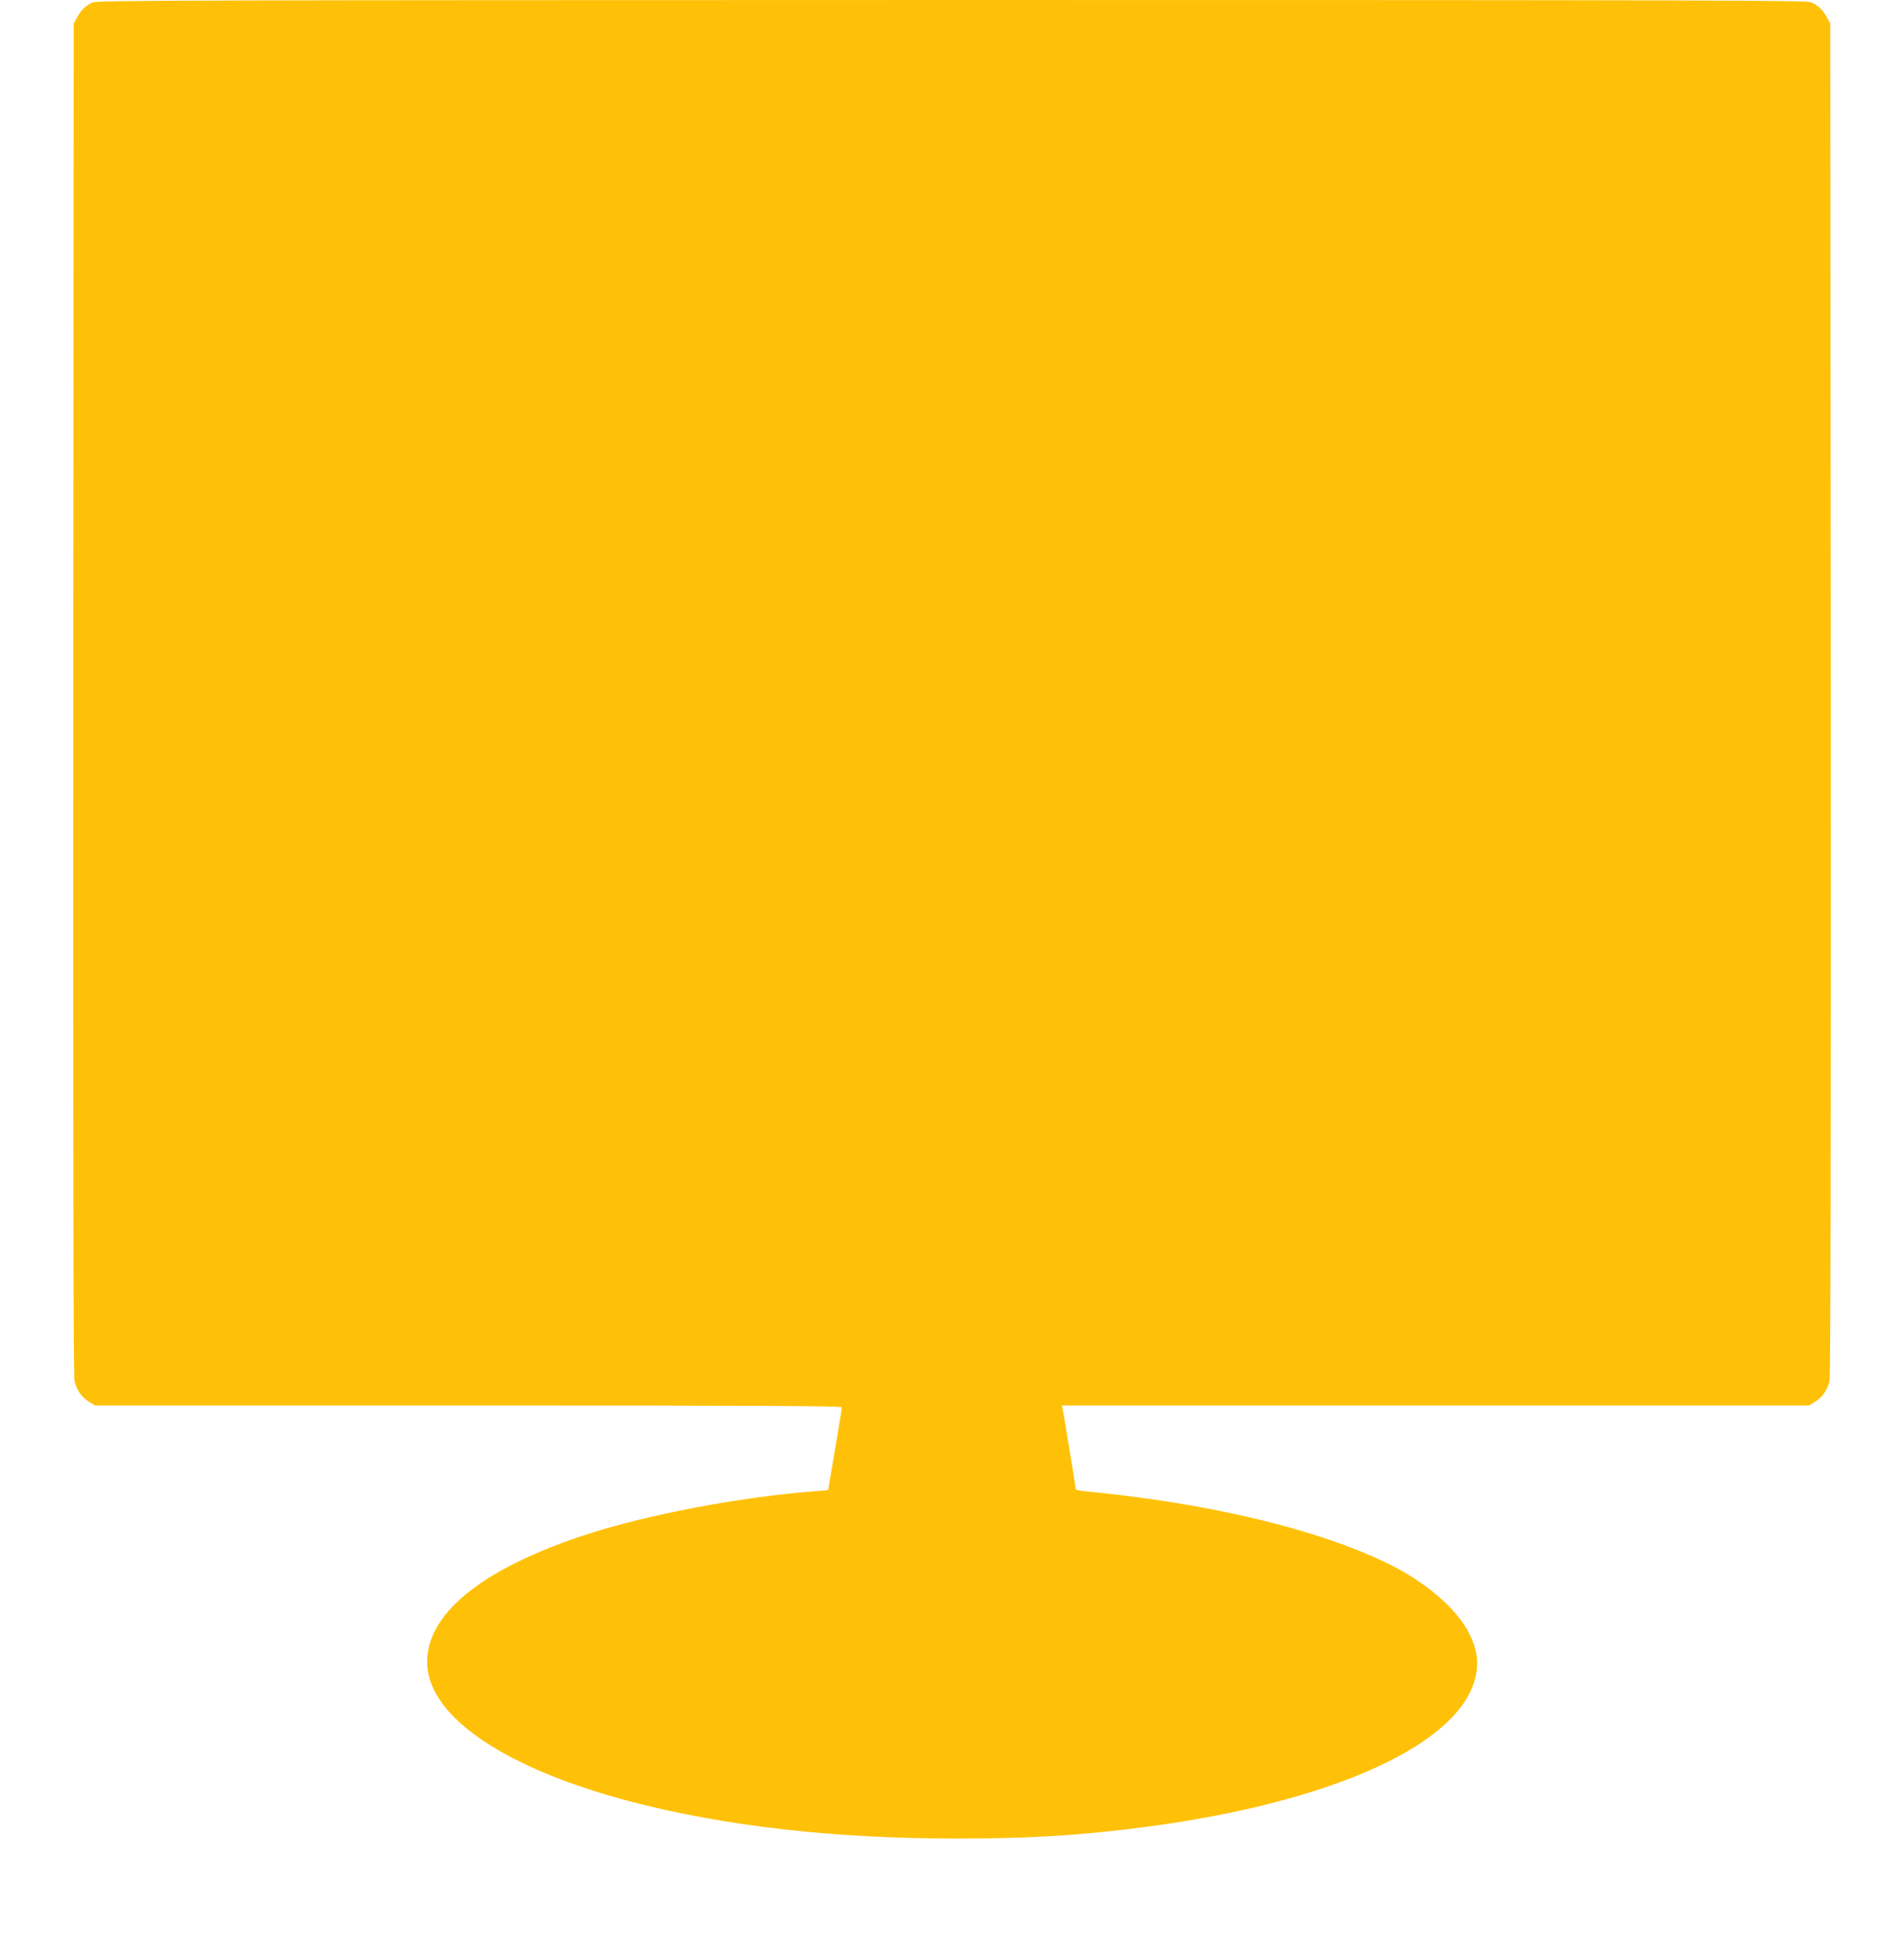
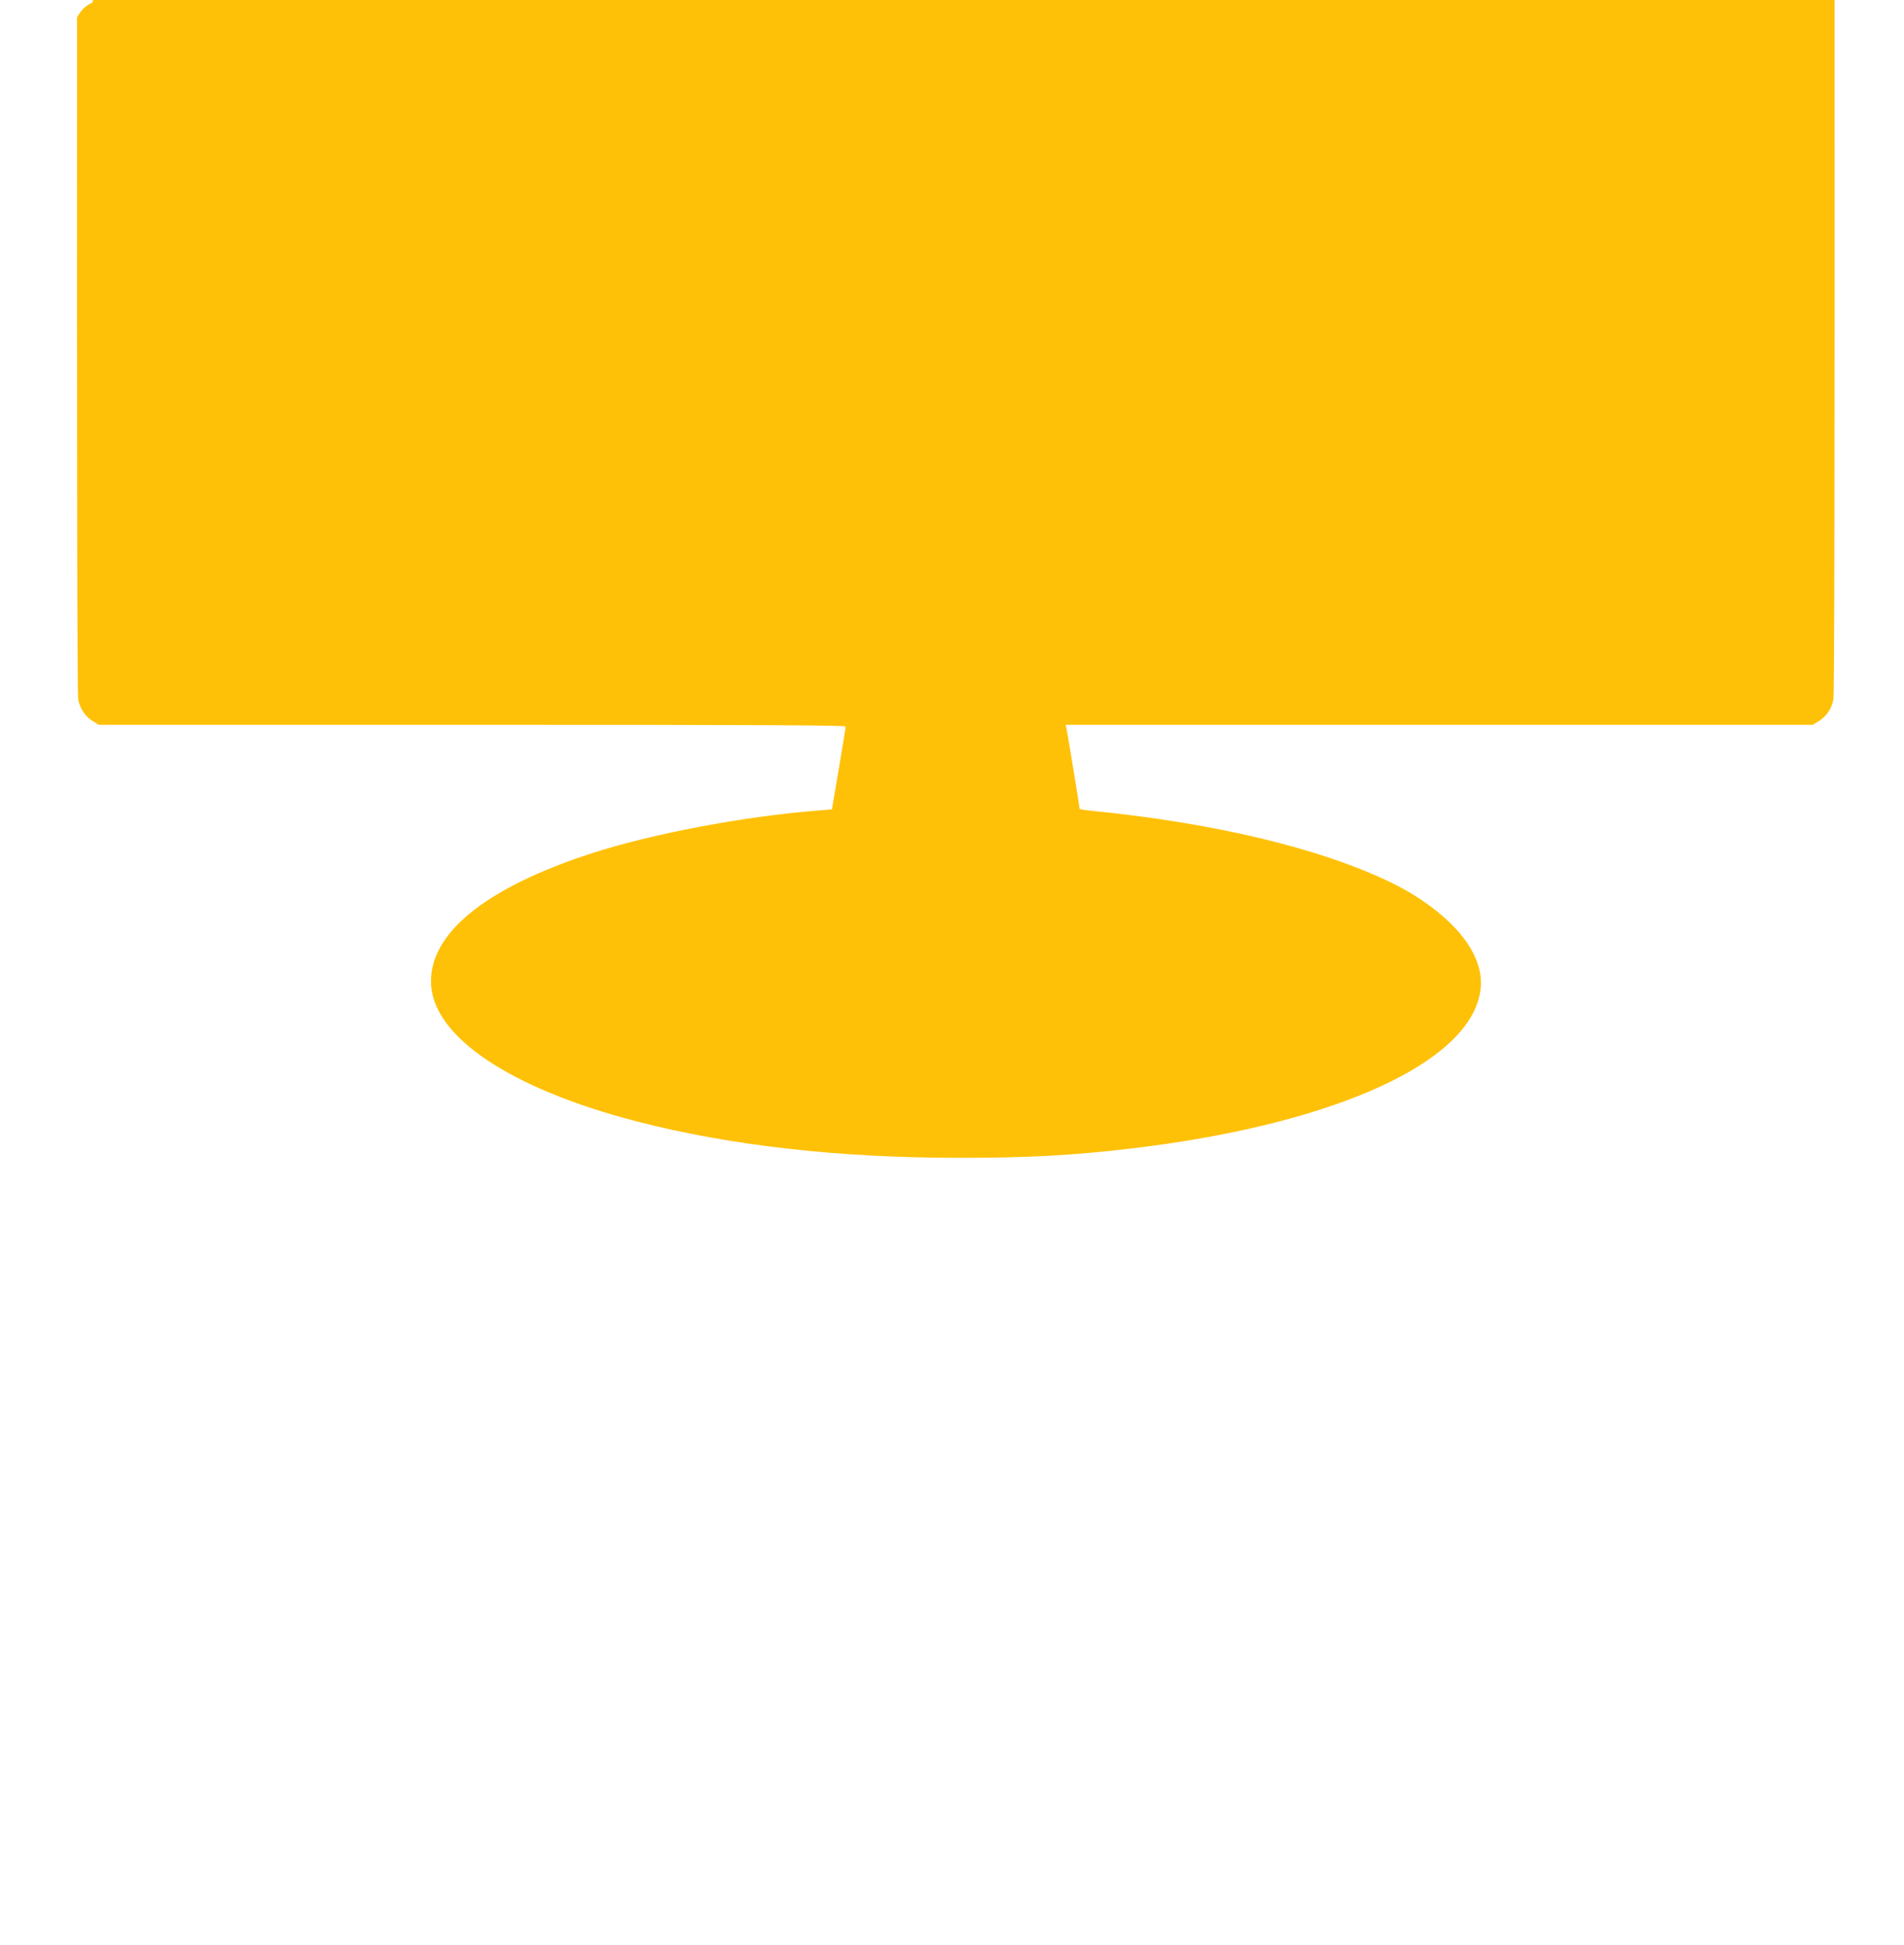
<svg xmlns="http://www.w3.org/2000/svg" version="1.0" width="1253pt" height="1280pt" viewBox="0 0 1253 1280" preserveAspectRatio="xMidYMid meet">
  <g transform="translate(0,1280) scale(0.1,-0.1)" fill="#ffc107" stroke="none">
-     <path d="M610 12784 c-46 -20 -77 -50 -103 -99 l-22 -40 -3 -4440 c-1 -3086 1 -4456 8 -4491 13 -61 47 -111 98 -141 l37 -23 2458 0 c1959 0 2457 -3 2457 -12 0 -7 -20 -132 -45 -278 -25 -146 -45 -266 -45 -266 0 -1 -39 -4 -87 -8 -491 -38 -1097 -153 -1498 -283 -701 -228 -1072 -532 -1053 -864 20 -347 526 -684 1348 -898 617 -160 1331 -241 2129 -241 450 0 745 16 1126 61 1264 148 2151 526 2287 972 33 109 23 203 -32 314 -80 163 -288 342 -535 462 -467 228 -1171 396 -1987 476 -38 4 -68 9 -68 12 0 9 -79 493 -86 526 l-6 27 2459 0 2458 0 37 23 c51 30 85 80 98 141 7 35 9 1405 8 4491 l-3 4440 -22 40 c-27 50 -58 80 -105 100 -34 13 -607 15 -5655 15 -4995 -1 -5622 -2 -5653 -16z" />
+     <path d="M610 12784 c-46 -20 -77 -50 -103 -99 c-1 -3086 1 -4456 8 -4491 13 -61 47 -111 98 -141 l37 -23 2458 0 c1959 0 2457 -3 2457 -12 0 -7 -20 -132 -45 -278 -25 -146 -45 -266 -45 -266 0 -1 -39 -4 -87 -8 -491 -38 -1097 -153 -1498 -283 -701 -228 -1072 -532 -1053 -864 20 -347 526 -684 1348 -898 617 -160 1331 -241 2129 -241 450 0 745 16 1126 61 1264 148 2151 526 2287 972 33 109 23 203 -32 314 -80 163 -288 342 -535 462 -467 228 -1171 396 -1987 476 -38 4 -68 9 -68 12 0 9 -79 493 -86 526 l-6 27 2459 0 2458 0 37 23 c51 30 85 80 98 141 7 35 9 1405 8 4491 l-3 4440 -22 40 c-27 50 -58 80 -105 100 -34 13 -607 15 -5655 15 -4995 -1 -5622 -2 -5653 -16z" />
  </g>
</svg>